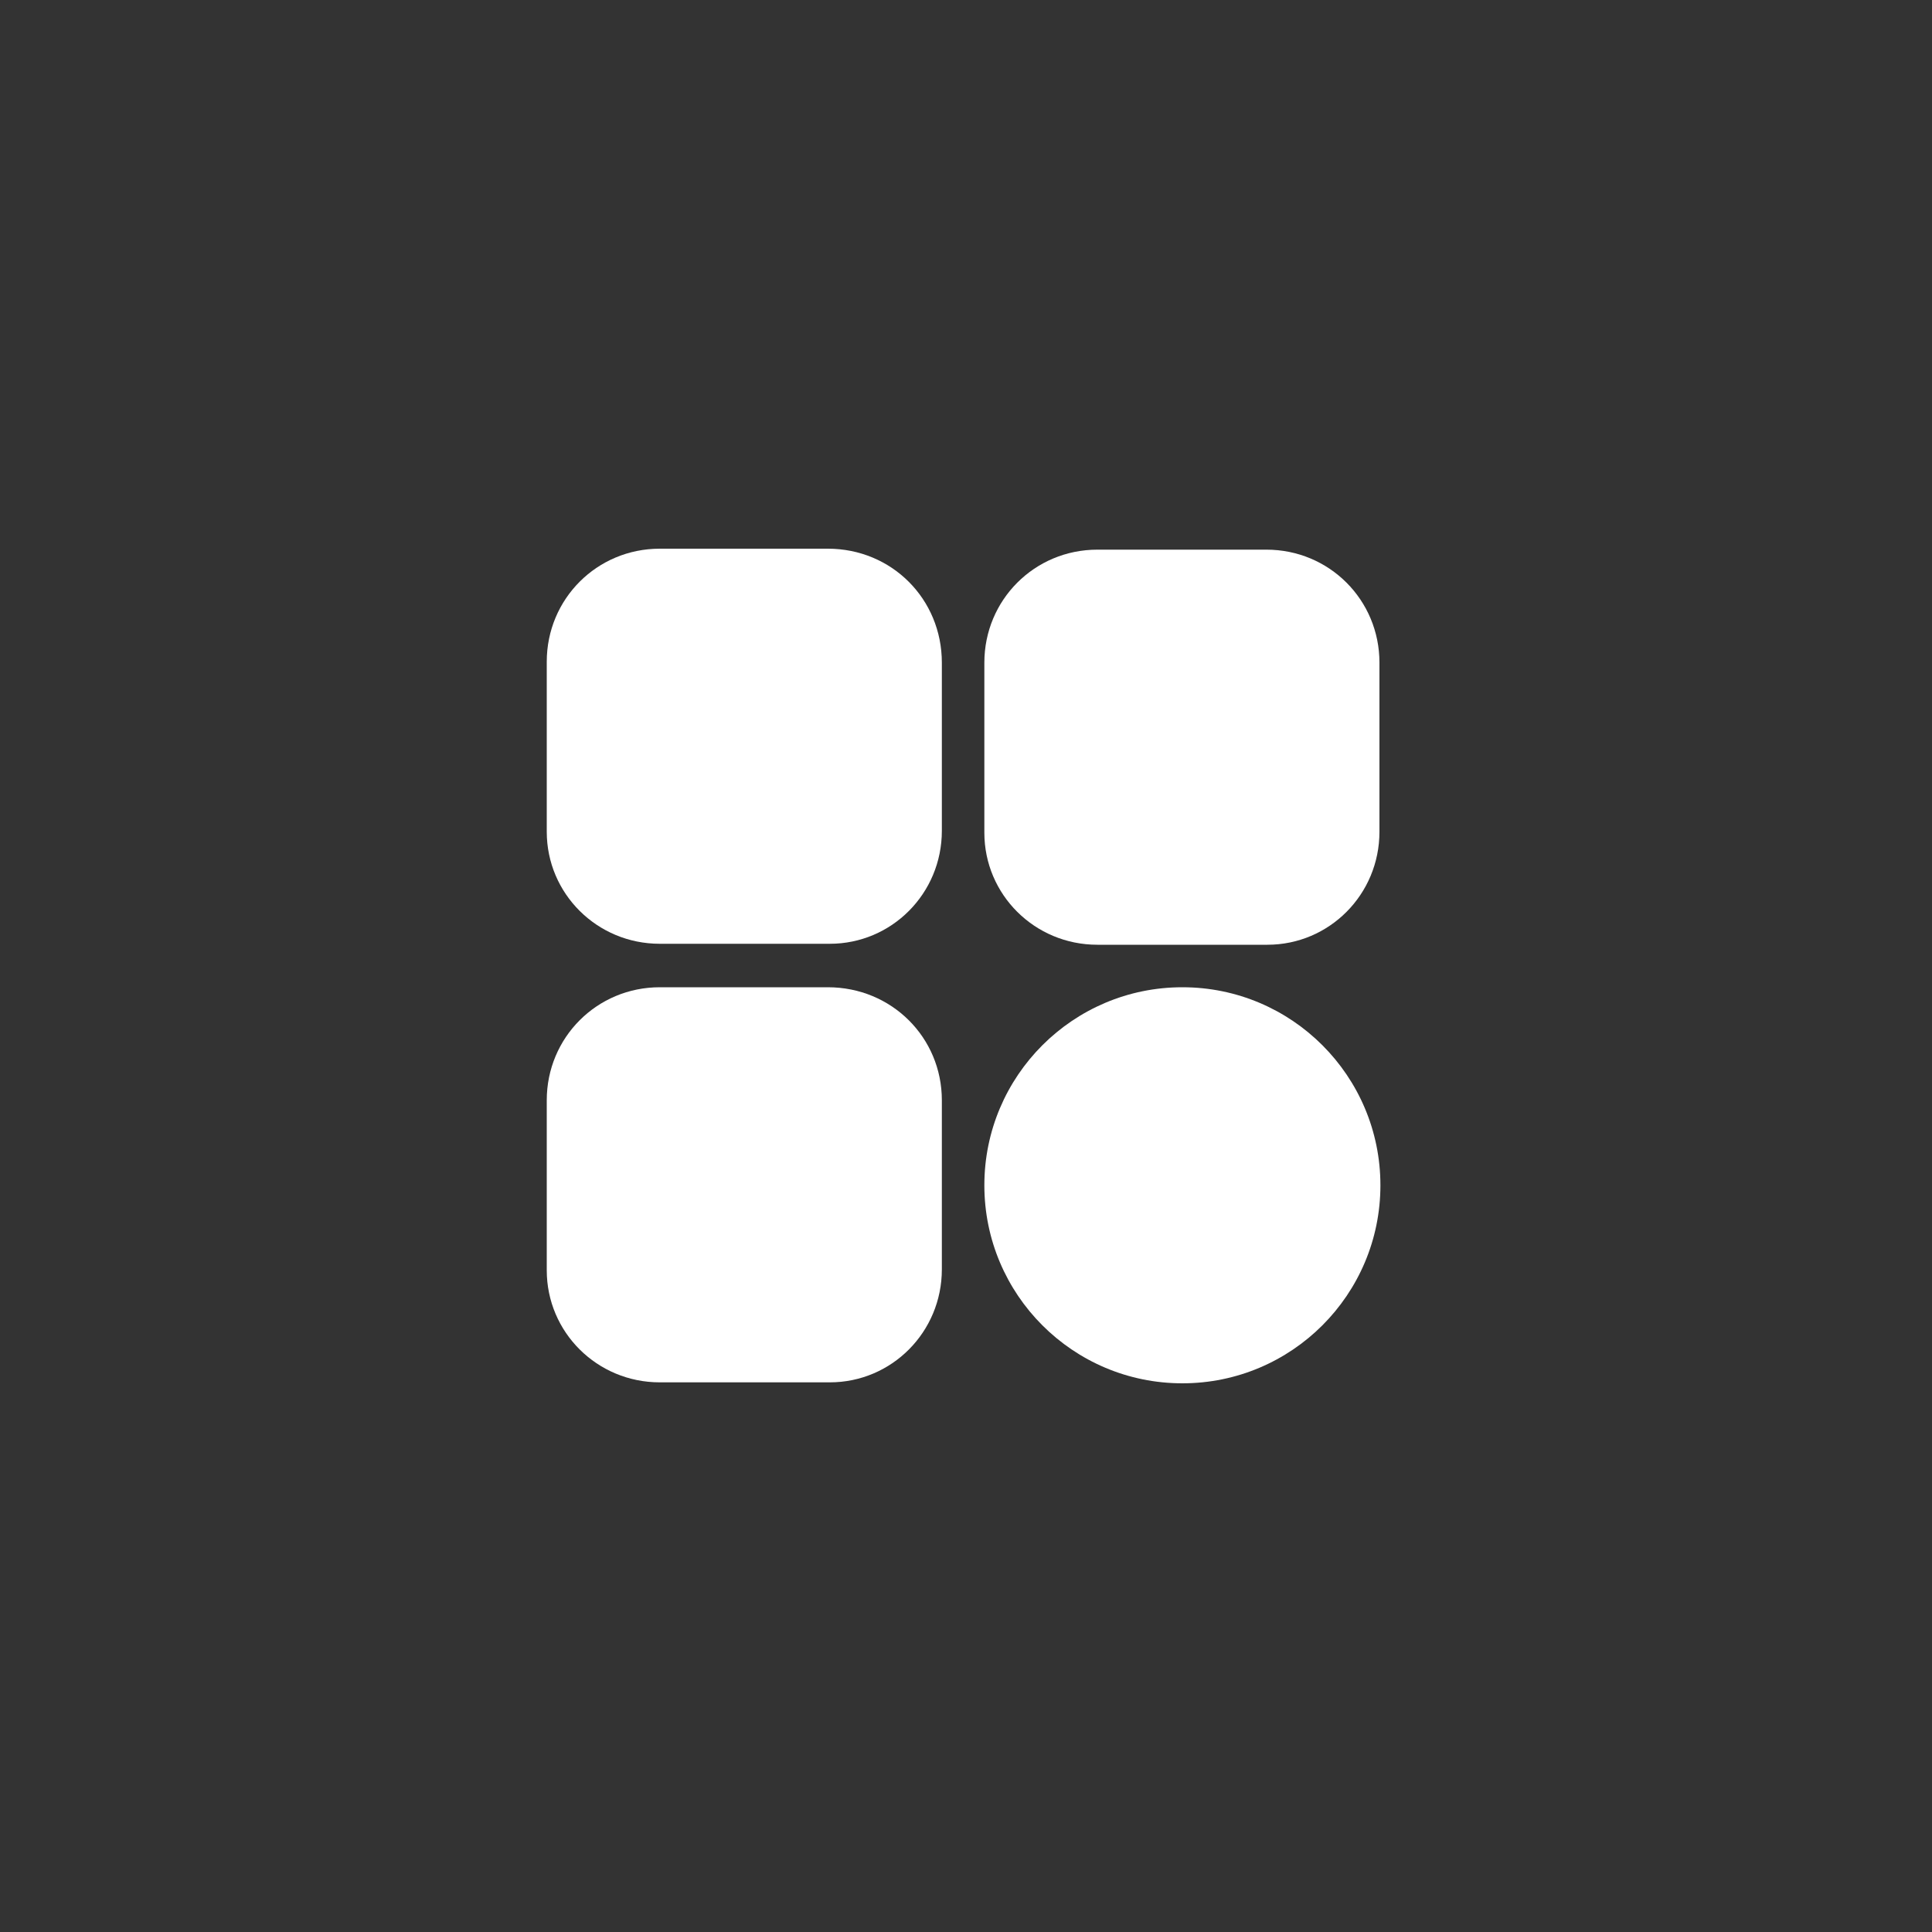
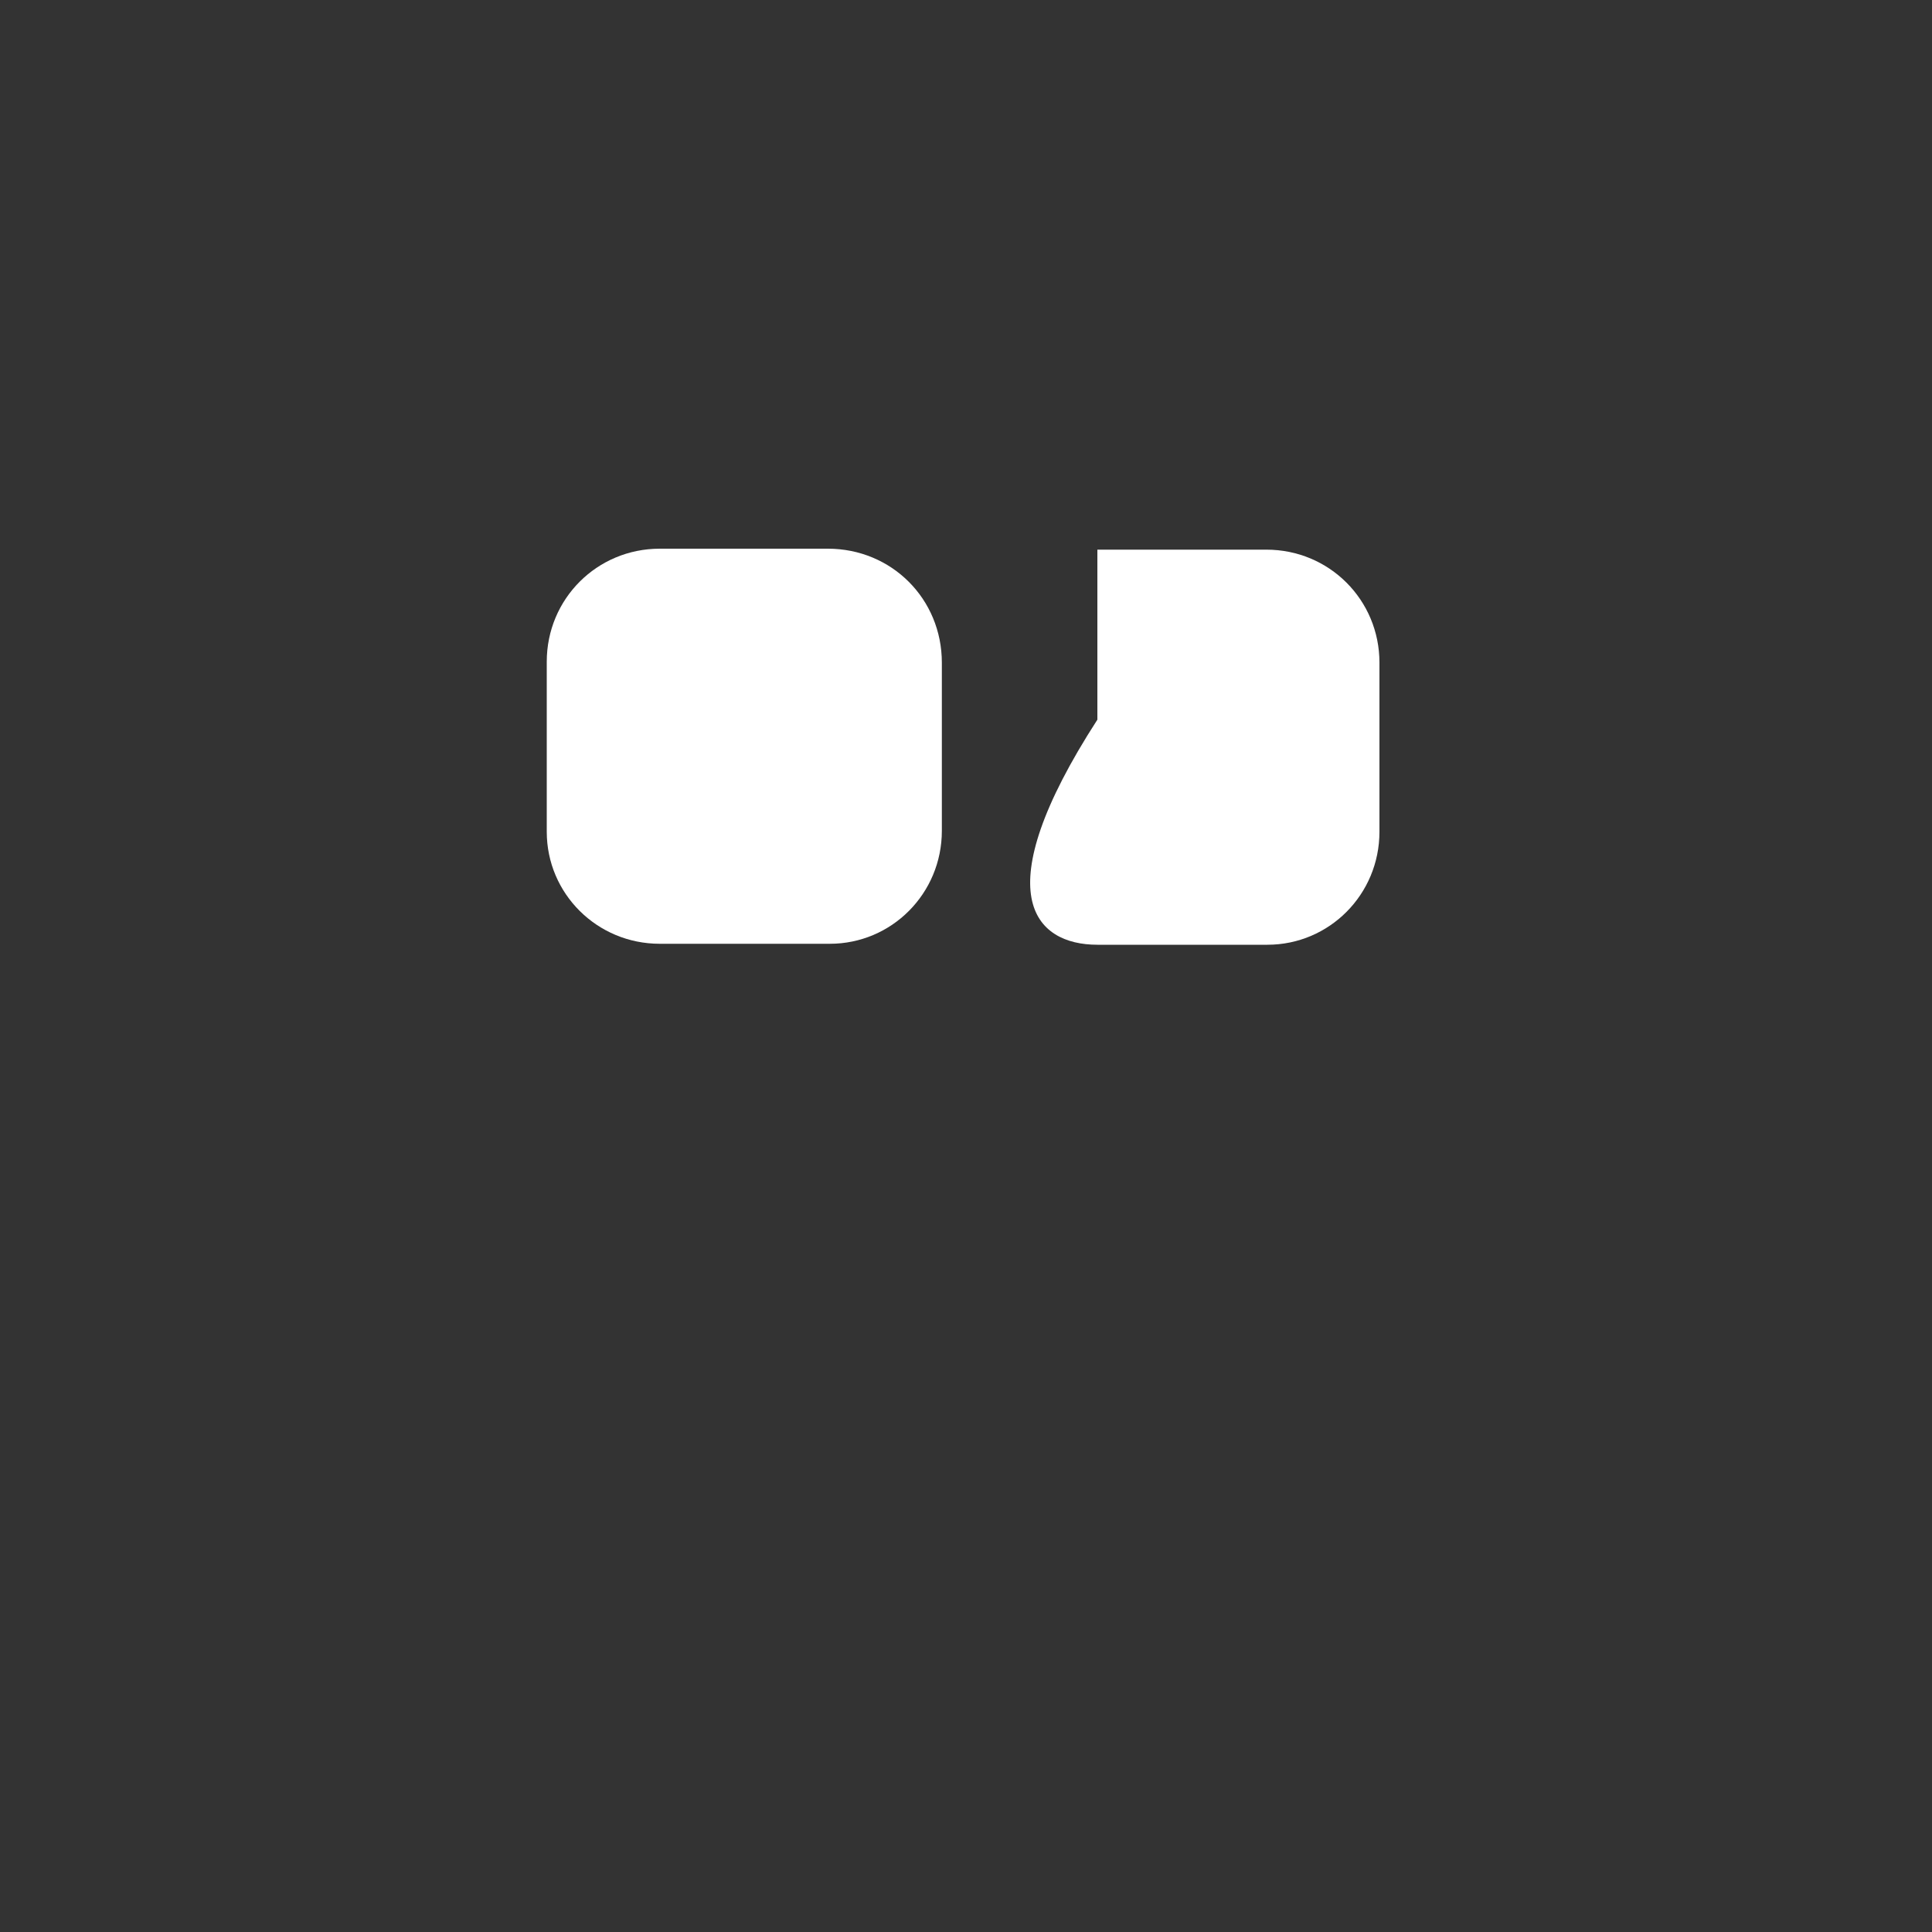
<svg xmlns="http://www.w3.org/2000/svg" version="1.1" id="Capa_1" x="0px" y="0px" viewBox="0 0 200 200" style="enable-background:new 0 0 200 200;" xml:space="preserve">
  <rect x="0" y="0" width="200" height="200" fill="#333333" stroke="none" />
  <style type="text/css">
	.st0{fill:#FFFFFF;}
</style>
  <g>
    <path class="st0" d="M85.7,56.8H68.3c-6.5,0-11.7,5.2-11.7,11.7v17.6c0,6.4,5.2,11.6,11.7,11.6h17.6c6.4,0,11.6-5.2,11.6-11.7V68.6   C97.5,62,92.3,56.8,85.7,56.8z" />
-     <path class="st0" d="M113.6,97.8h17.6c6.4,0,11.6-5.2,11.6-11.7V68.6c0-6.5-5.2-11.7-11.7-11.7h-17.5c-6.5,0-11.7,5.2-11.7,11.7   v17.6C101.9,92.6,107.1,97.8,113.6,97.8z" />
-     <path class="st0" d="M85.7,102.2H68.3c-6.5,0-11.7,5.2-11.7,11.7v17.6c0,6.4,5.2,11.6,11.7,11.6h17.6c6.4,0,11.6-5.2,11.6-11.7   v-17.5C97.5,107.4,92.3,102.2,85.7,102.2z" />
-     <circle class="st0" cx="122.4" cy="122.7" r="20.5" />
+     <path class="st0" d="M113.6,97.8h17.6c6.4,0,11.6-5.2,11.6-11.7V68.6c0-6.5-5.2-11.7-11.7-11.7h-17.5v17.6C101.9,92.6,107.1,97.8,113.6,97.8z" />
  </g>
</svg>